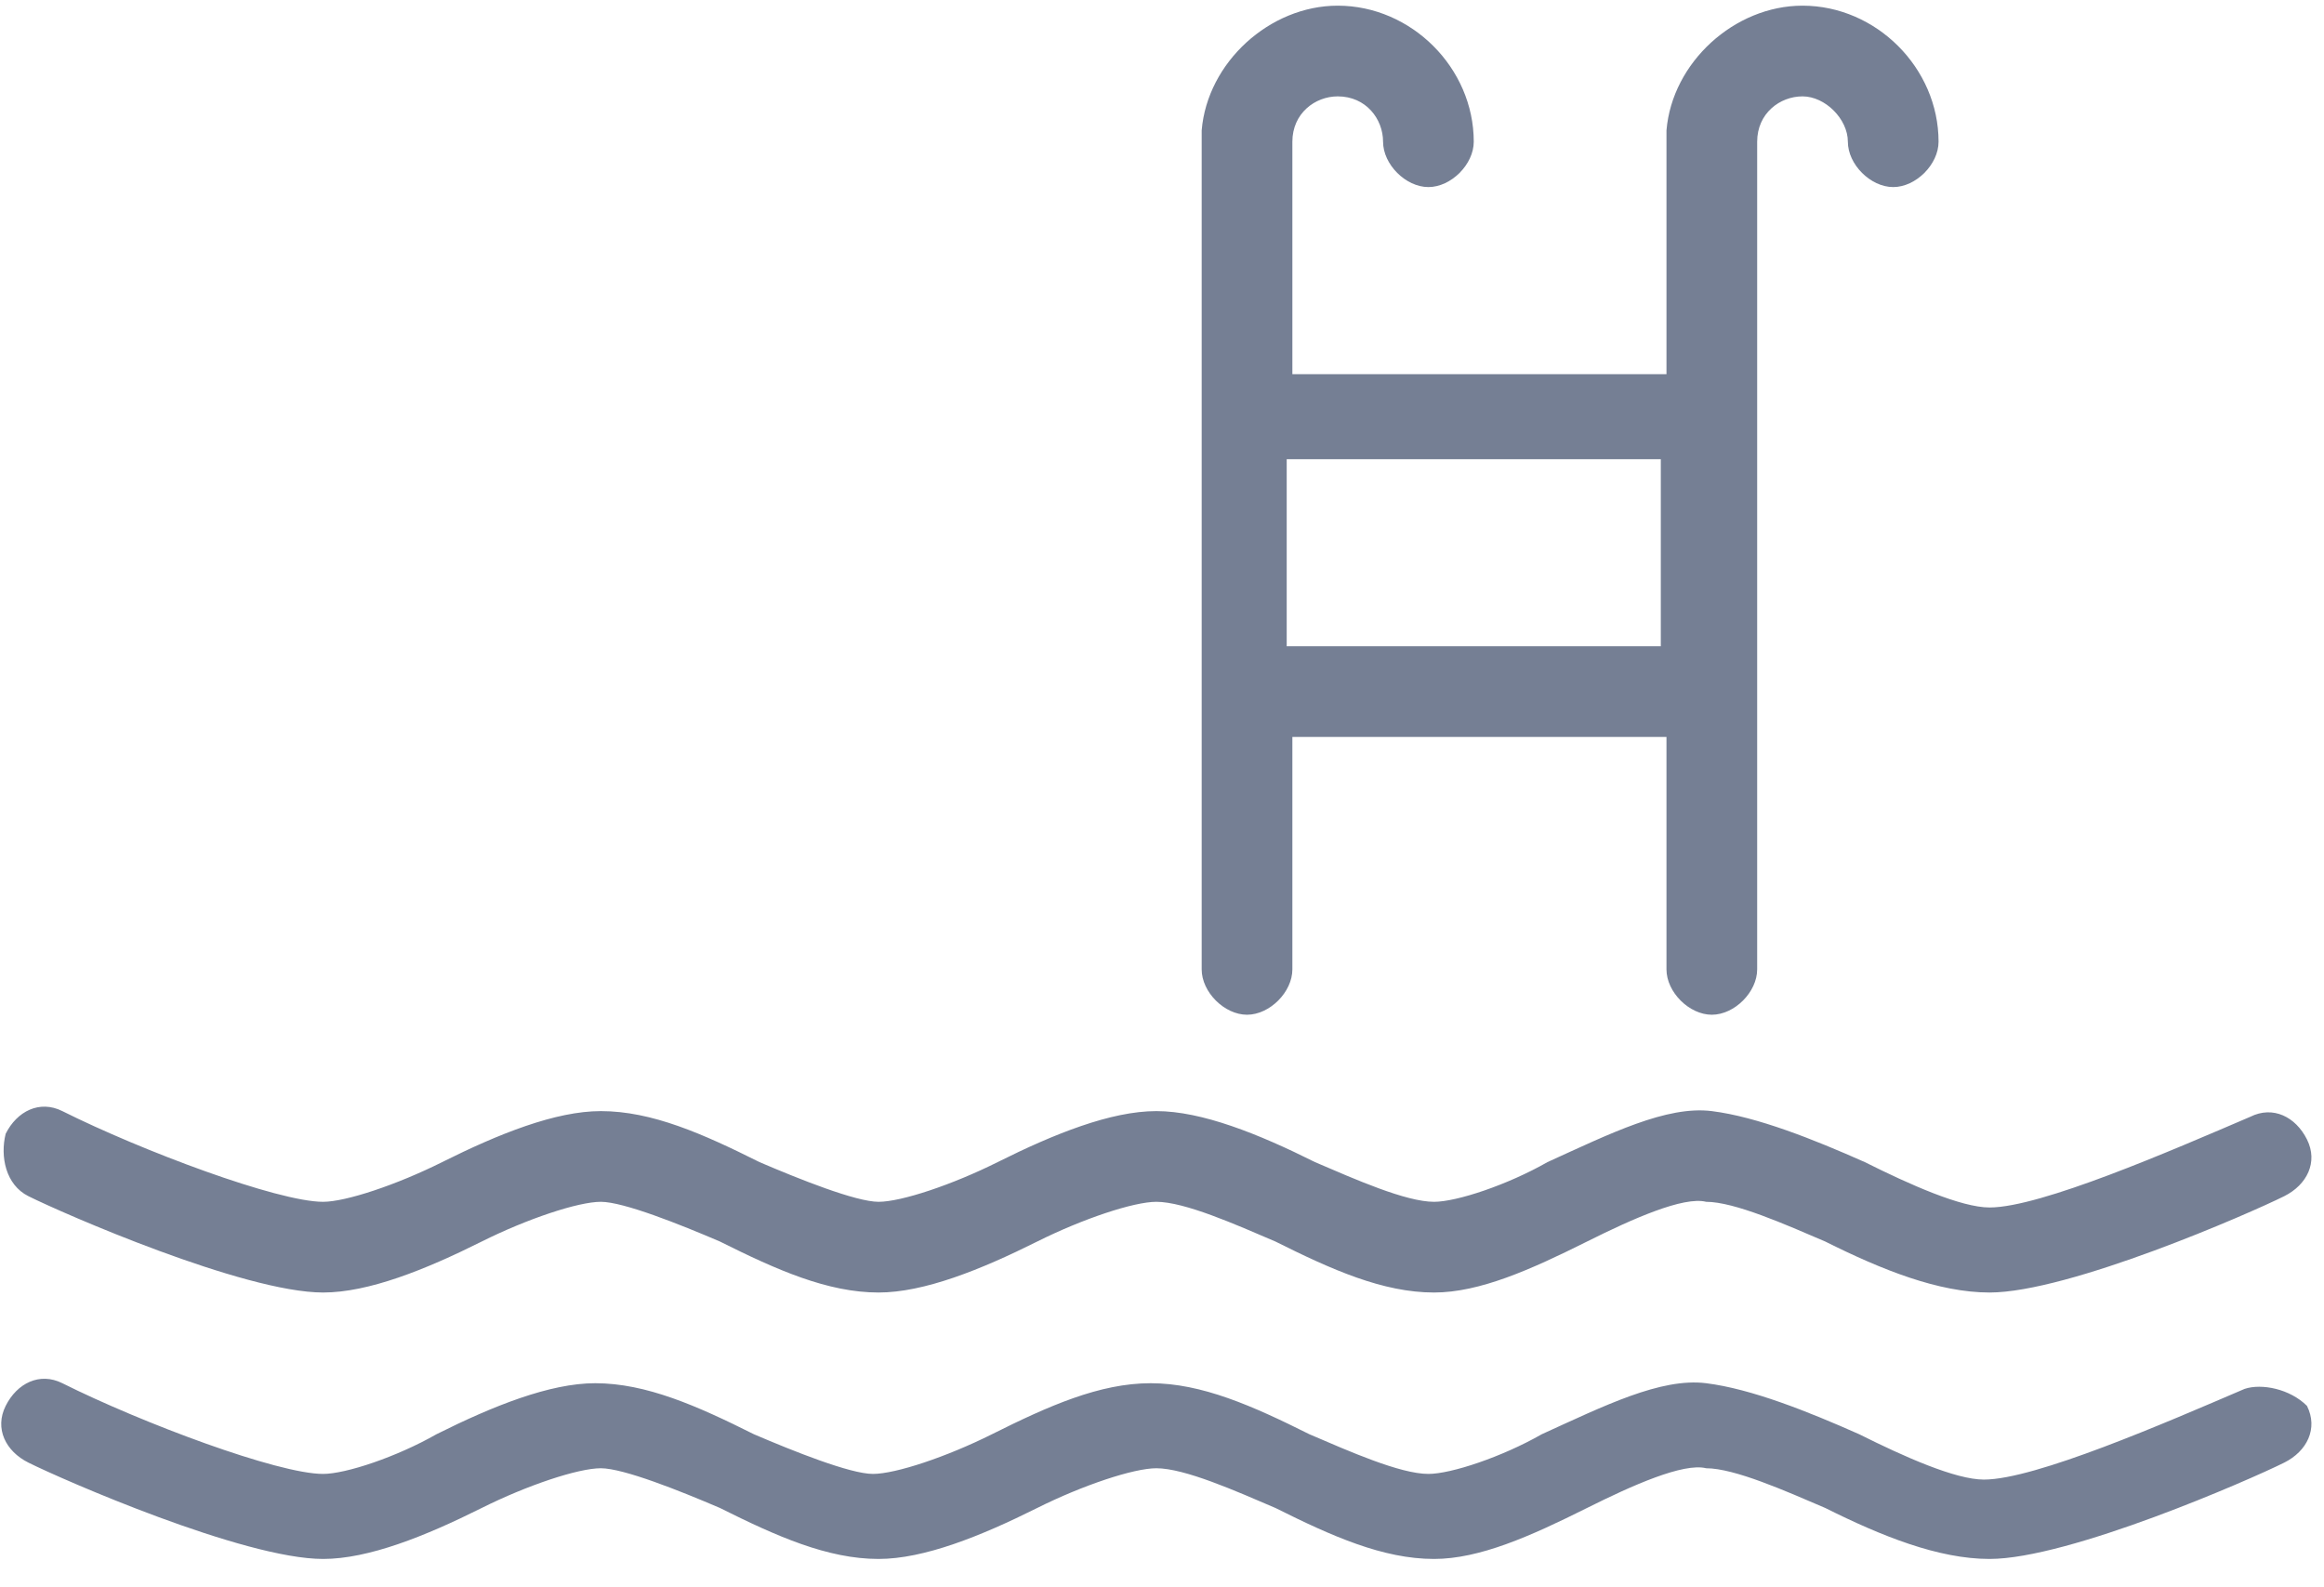
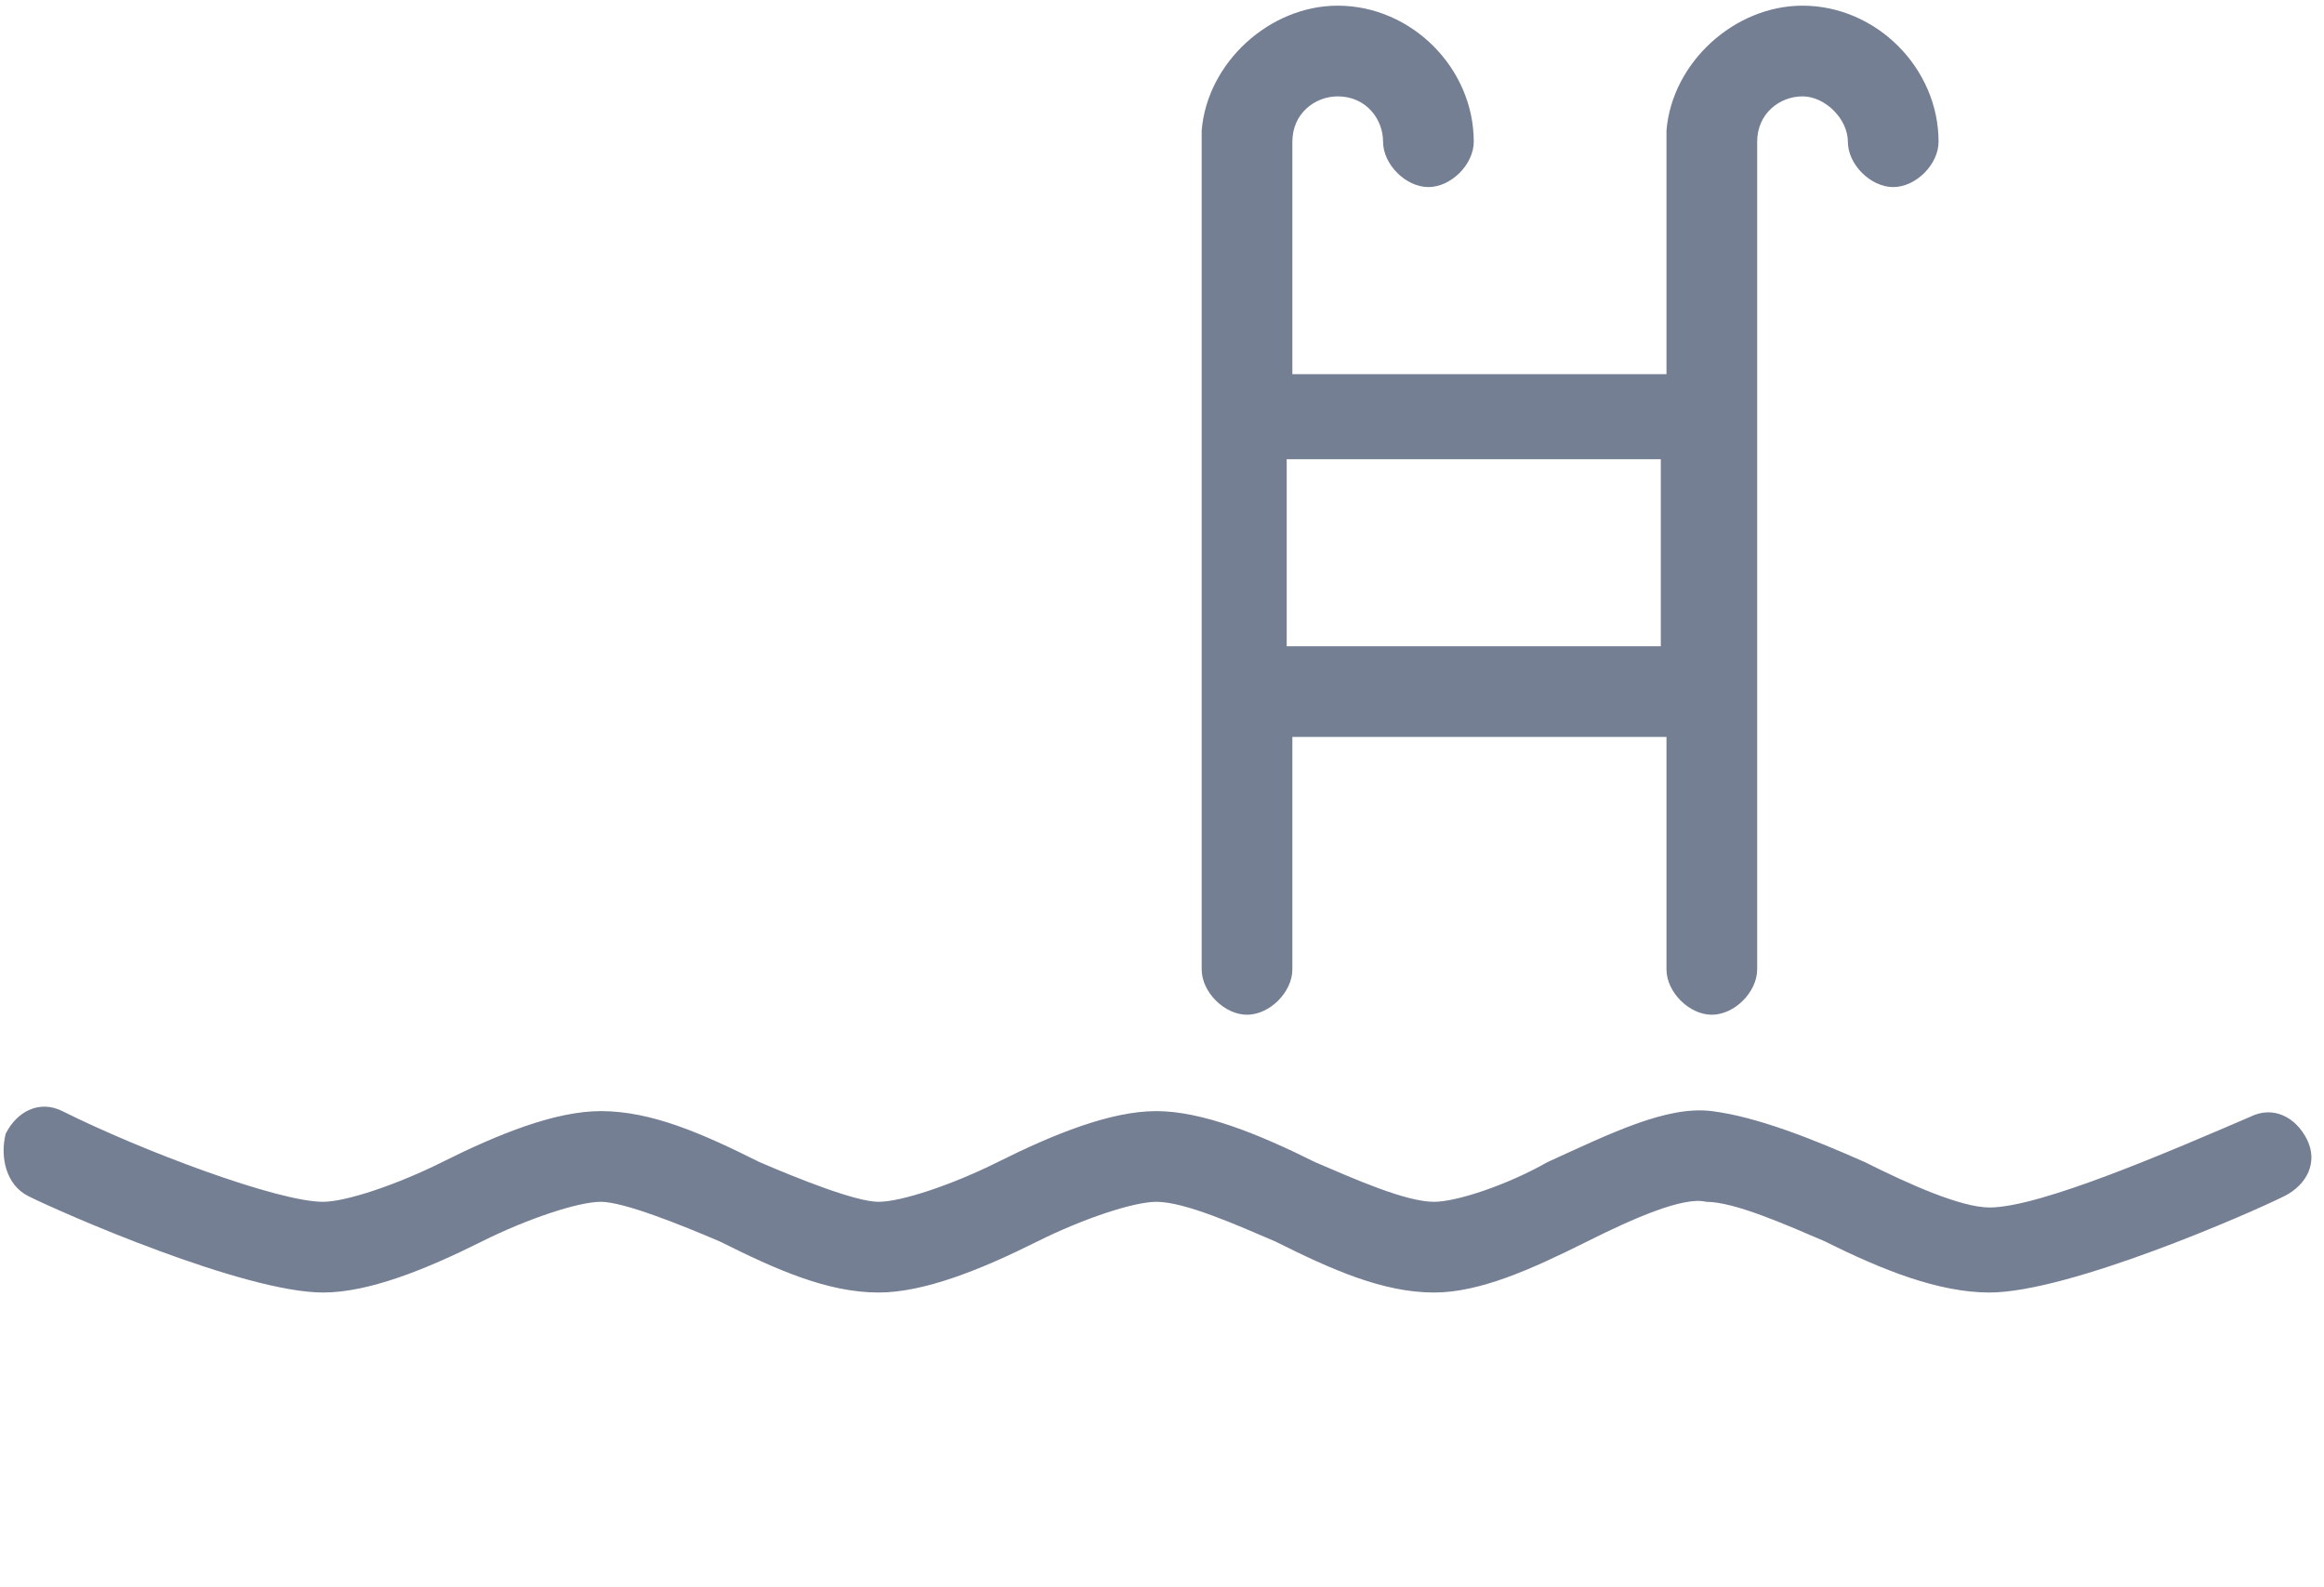
<svg xmlns="http://www.w3.org/2000/svg" version="1.1" id="Layer_1" x="0px" y="0px" viewBox="0 0 41 28" style="enable-background:new 0 0 41 28;" xml:space="preserve">
  <style type="text/css">
	.st0{fill:#757f94;}
</style>
  <g>
-     <path class="st0" d="M39.6,24.5c-1.4,0.6-3.7,1.6-4.6,1.6c-0.5,0-1.4-0.4-2.2-0.8c-0.9-0.4-1.9-0.8-2.7-0.9   c-0.8-0.1-1.8,0.4-2.9,0.9c-0.7,0.4-1.6,0.7-2,0.7c-0.5,0-1.4-0.4-2.1-0.7c-1-0.5-1.9-0.9-2.8-0.9s-1.8,0.4-2.8,0.9   c-0.8,0.4-1.7,0.7-2.1,0.7s-1.4-0.4-2.1-0.7c-1-0.5-1.9-0.9-2.8-0.9c-0.8,0-1.8,0.4-2.8,0.9C7,25.7,6.1,26,5.7,26   c-0.8,0-3.2-0.9-4.6-1.6c-0.4-0.2-0.8,0-1,0.4c-0.2,0.4,0,0.8,0.4,1c0.6,0.3,3.8,1.7,5.2,1.7c0.8,0,1.8-0.4,2.8-0.9   c0.8-0.4,1.7-0.7,2.1-0.7s1.4,0.4,2.1,0.7c1,0.5,1.9,0.9,2.8,0.9c0.8,0,1.8-0.4,2.8-0.9c0.8-0.4,1.7-0.7,2.1-0.7   c0.5,0,1.4,0.4,2.1,0.7c1,0.5,1.9,0.9,2.8,0.9c0.8,0,1.7-0.4,2.7-0.9c0.8-0.4,1.7-0.8,2.1-0.7c0.5,0,1.4,0.4,2.1,0.7   c1,0.5,2,0.9,2.9,0.9c1.4,0,4.6-1.4,5.2-1.7c0.4-0.2,0.6-0.6,0.4-1C40.4,24.5,39.9,24.4,39.6,24.5z" />
    <path class="st0" d="M0.5,21.1c0.6,0.3,3.8,1.7,5.2,1.7c0.8,0,1.8-0.4,2.8-0.9c0.8-0.4,1.7-0.7,2.1-0.7s1.4,0.4,2.1,0.7   c1,0.5,1.9,0.9,2.8,0.9c0.8,0,1.8-0.4,2.8-0.9c0.8-0.4,1.7-0.7,2.1-0.7c0.5,0,1.4,0.4,2.1,0.7c1,0.5,1.9,0.9,2.8,0.9   c0.8,0,1.7-0.4,2.7-0.9c0.8-0.4,1.7-0.8,2.1-0.7c0.5,0,1.4,0.4,2.1,0.7c1,0.5,2,0.9,2.9,0.9c1.4,0,4.6-1.4,5.2-1.7   c0.4-0.2,0.6-0.6,0.4-1c-0.2-0.4-0.6-0.6-1-0.4c-1.4,0.6-3.7,1.6-4.6,1.6c-0.5,0-1.4-0.4-2.2-0.8c-0.9-0.4-1.9-0.8-2.7-0.9   c-0.8-0.1-1.8,0.4-2.9,0.9c-0.7,0.4-1.6,0.7-2,0.7c-0.5,0-1.4-0.4-2.1-0.7c-1-0.5-2-0.9-2.8-0.9s-1.8,0.4-2.8,0.9   c-0.8,0.4-1.7,0.7-2.1,0.7s-1.4-0.4-2.1-0.7c-1-0.5-1.9-0.9-2.8-0.9c-0.8,0-1.8,0.4-2.8,0.9c-0.8,0.4-1.7,0.7-2.1,0.7   c-0.8,0-3.2-0.9-4.6-1.6c-0.4-0.2-0.8,0-1,0.4C0,20.4,0.1,20.9,0.5,21.1z" />
    <path class="st0" d="M22,17.9c0.4,0,0.8-0.4,0.8-0.8V13h6.6v4.1c0,0.4,0.4,0.8,0.8,0.8c0.4,0,0.8-0.4,0.8-0.8V2.5   c0-0.5,0.4-0.8,0.8-0.8s0.8,0.4,0.8,0.8c0,0.4,0.4,0.8,0.8,0.8s0.8-0.4,0.8-0.8c0-1.3-1.1-2.4-2.4-2.4c-1.2,0-2.3,1-2.4,2.2   c0,0.1,0,0.1,0,0.2v4.1h-6.6V2.5c0-0.5,0.4-0.8,0.8-0.8c0.5,0,0.8,0.4,0.8,0.8c0,0.4,0.4,0.8,0.8,0.8c0.4,0,0.8-0.4,0.8-0.8   c0-1.3-1.1-2.4-2.4-2.4c-1.2,0-2.3,1-2.4,2.2c0,0.1,0,0.1,0,0.2v14.6C21.2,17.5,21.6,17.9,22,17.9z M29.3,8.1v3.3h-6.6V8.1H29.3z" />
  </g>
</svg>